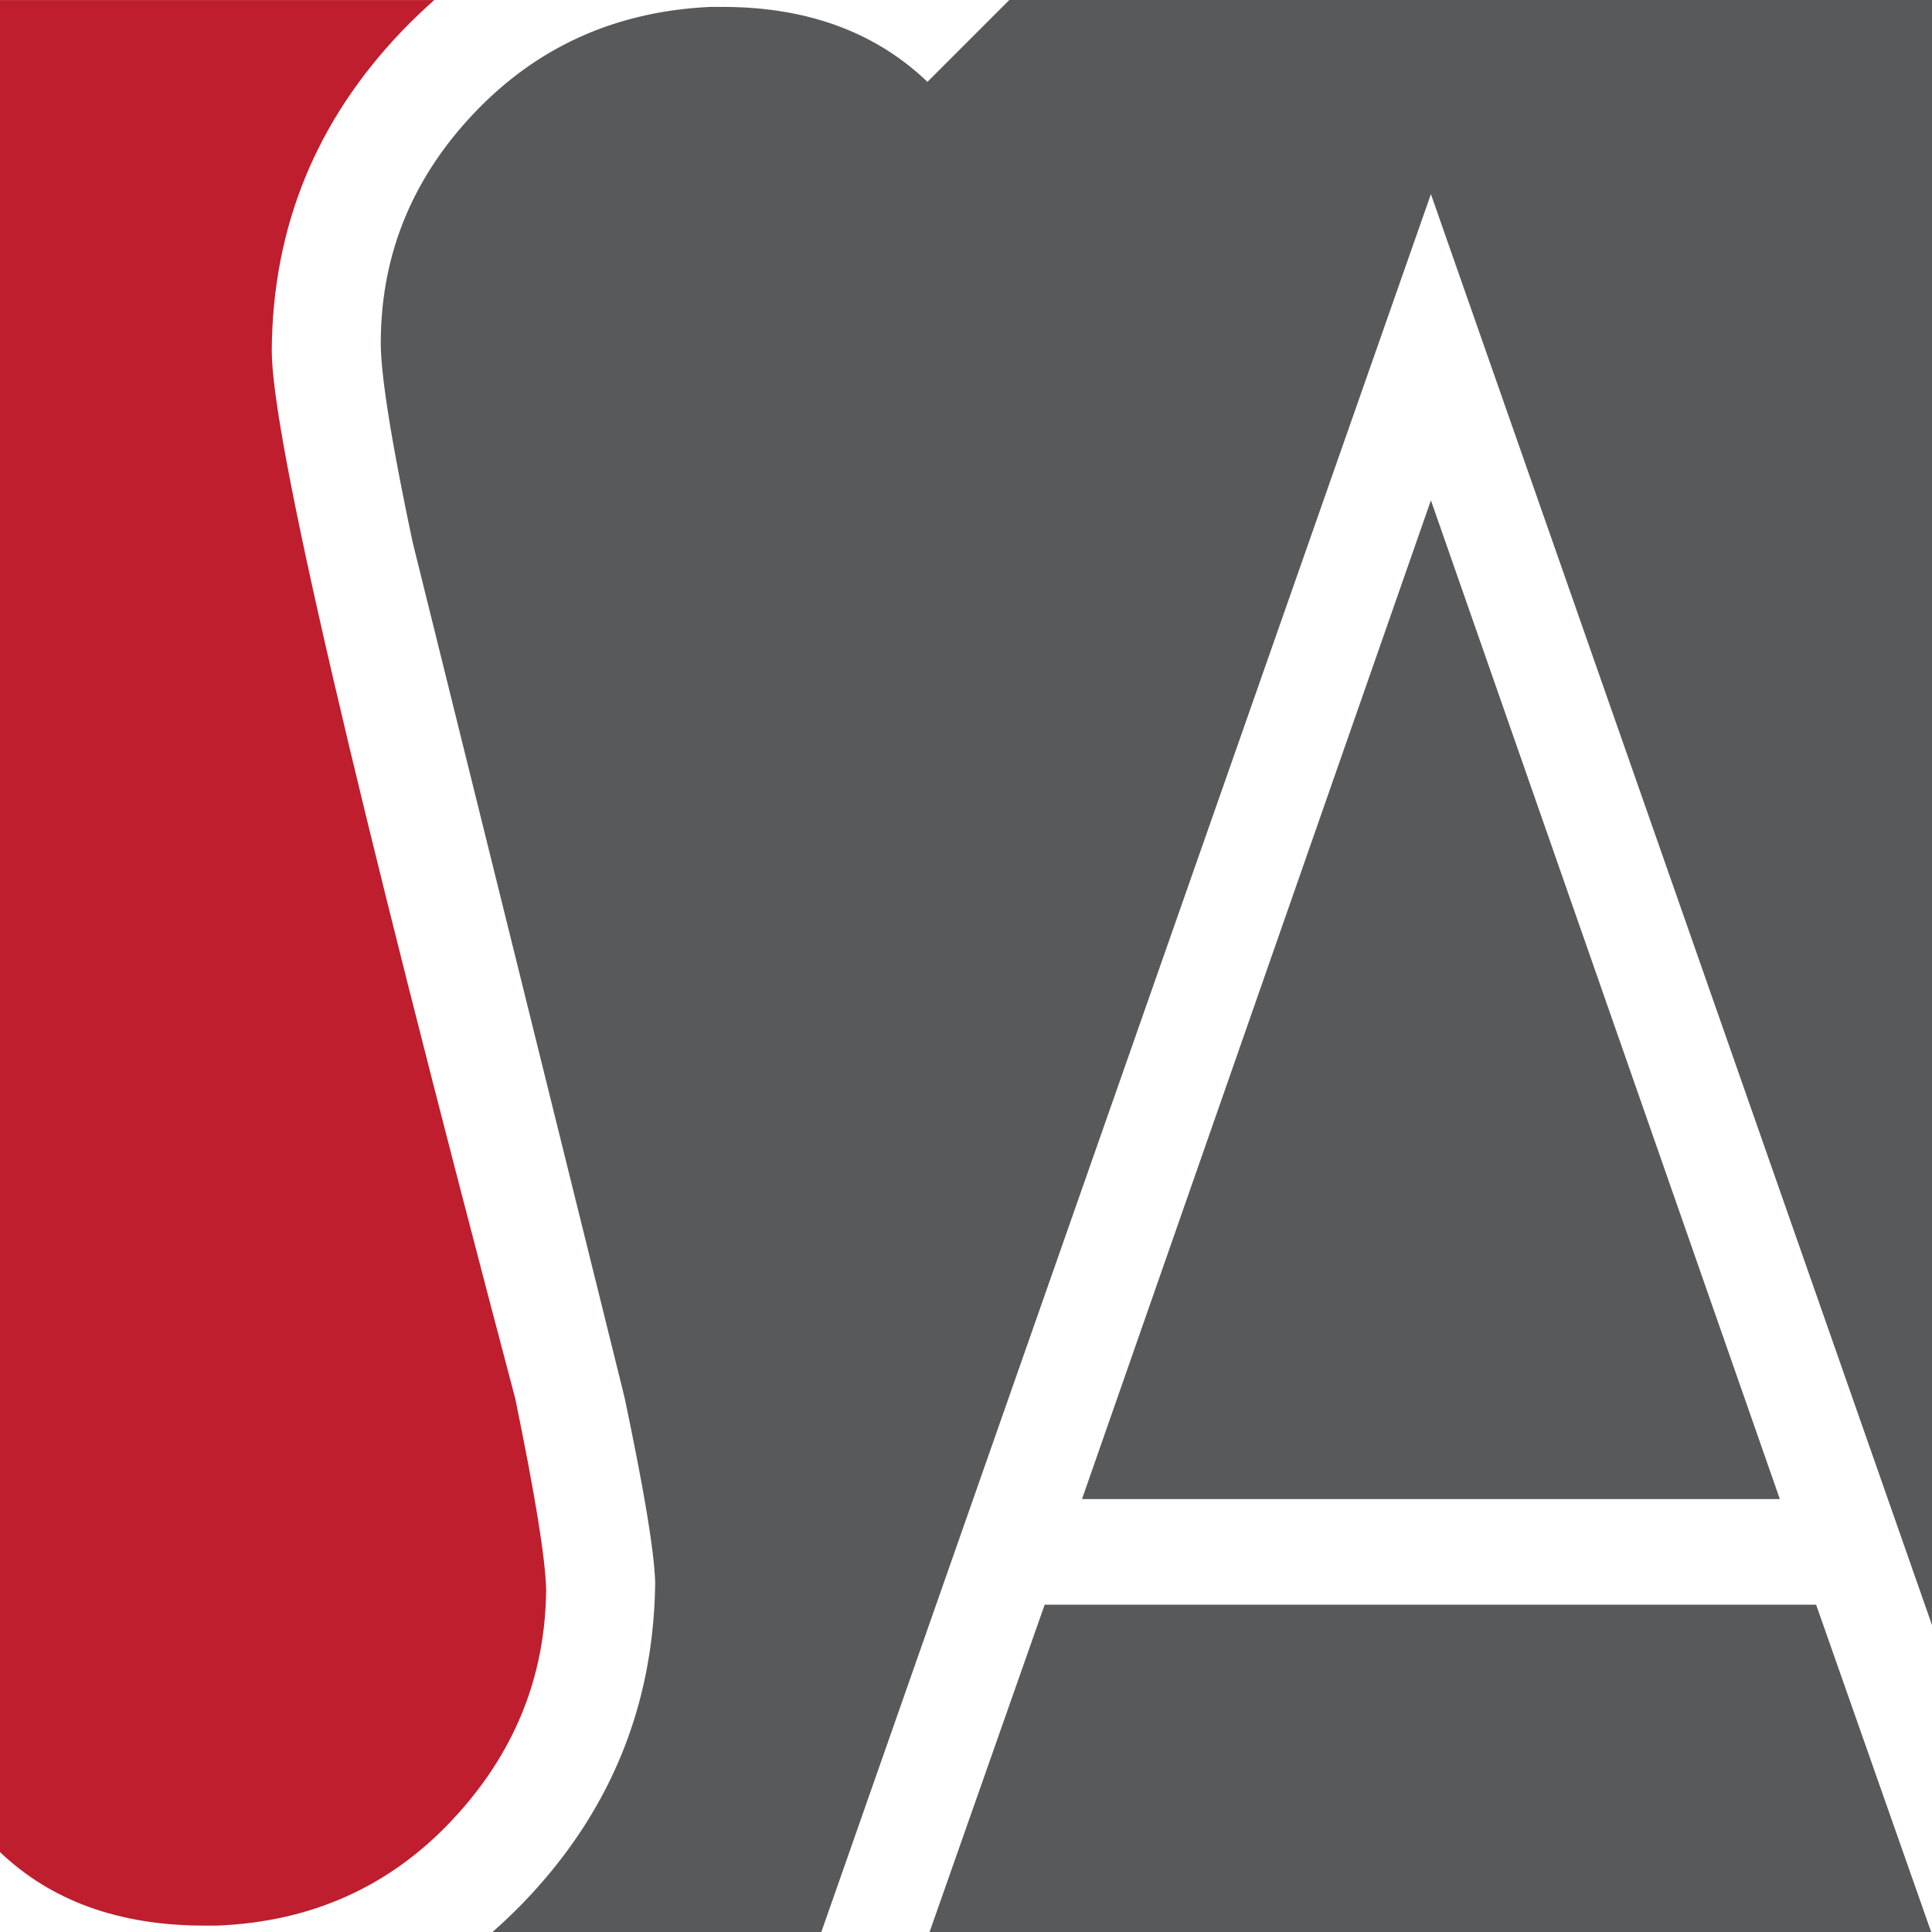
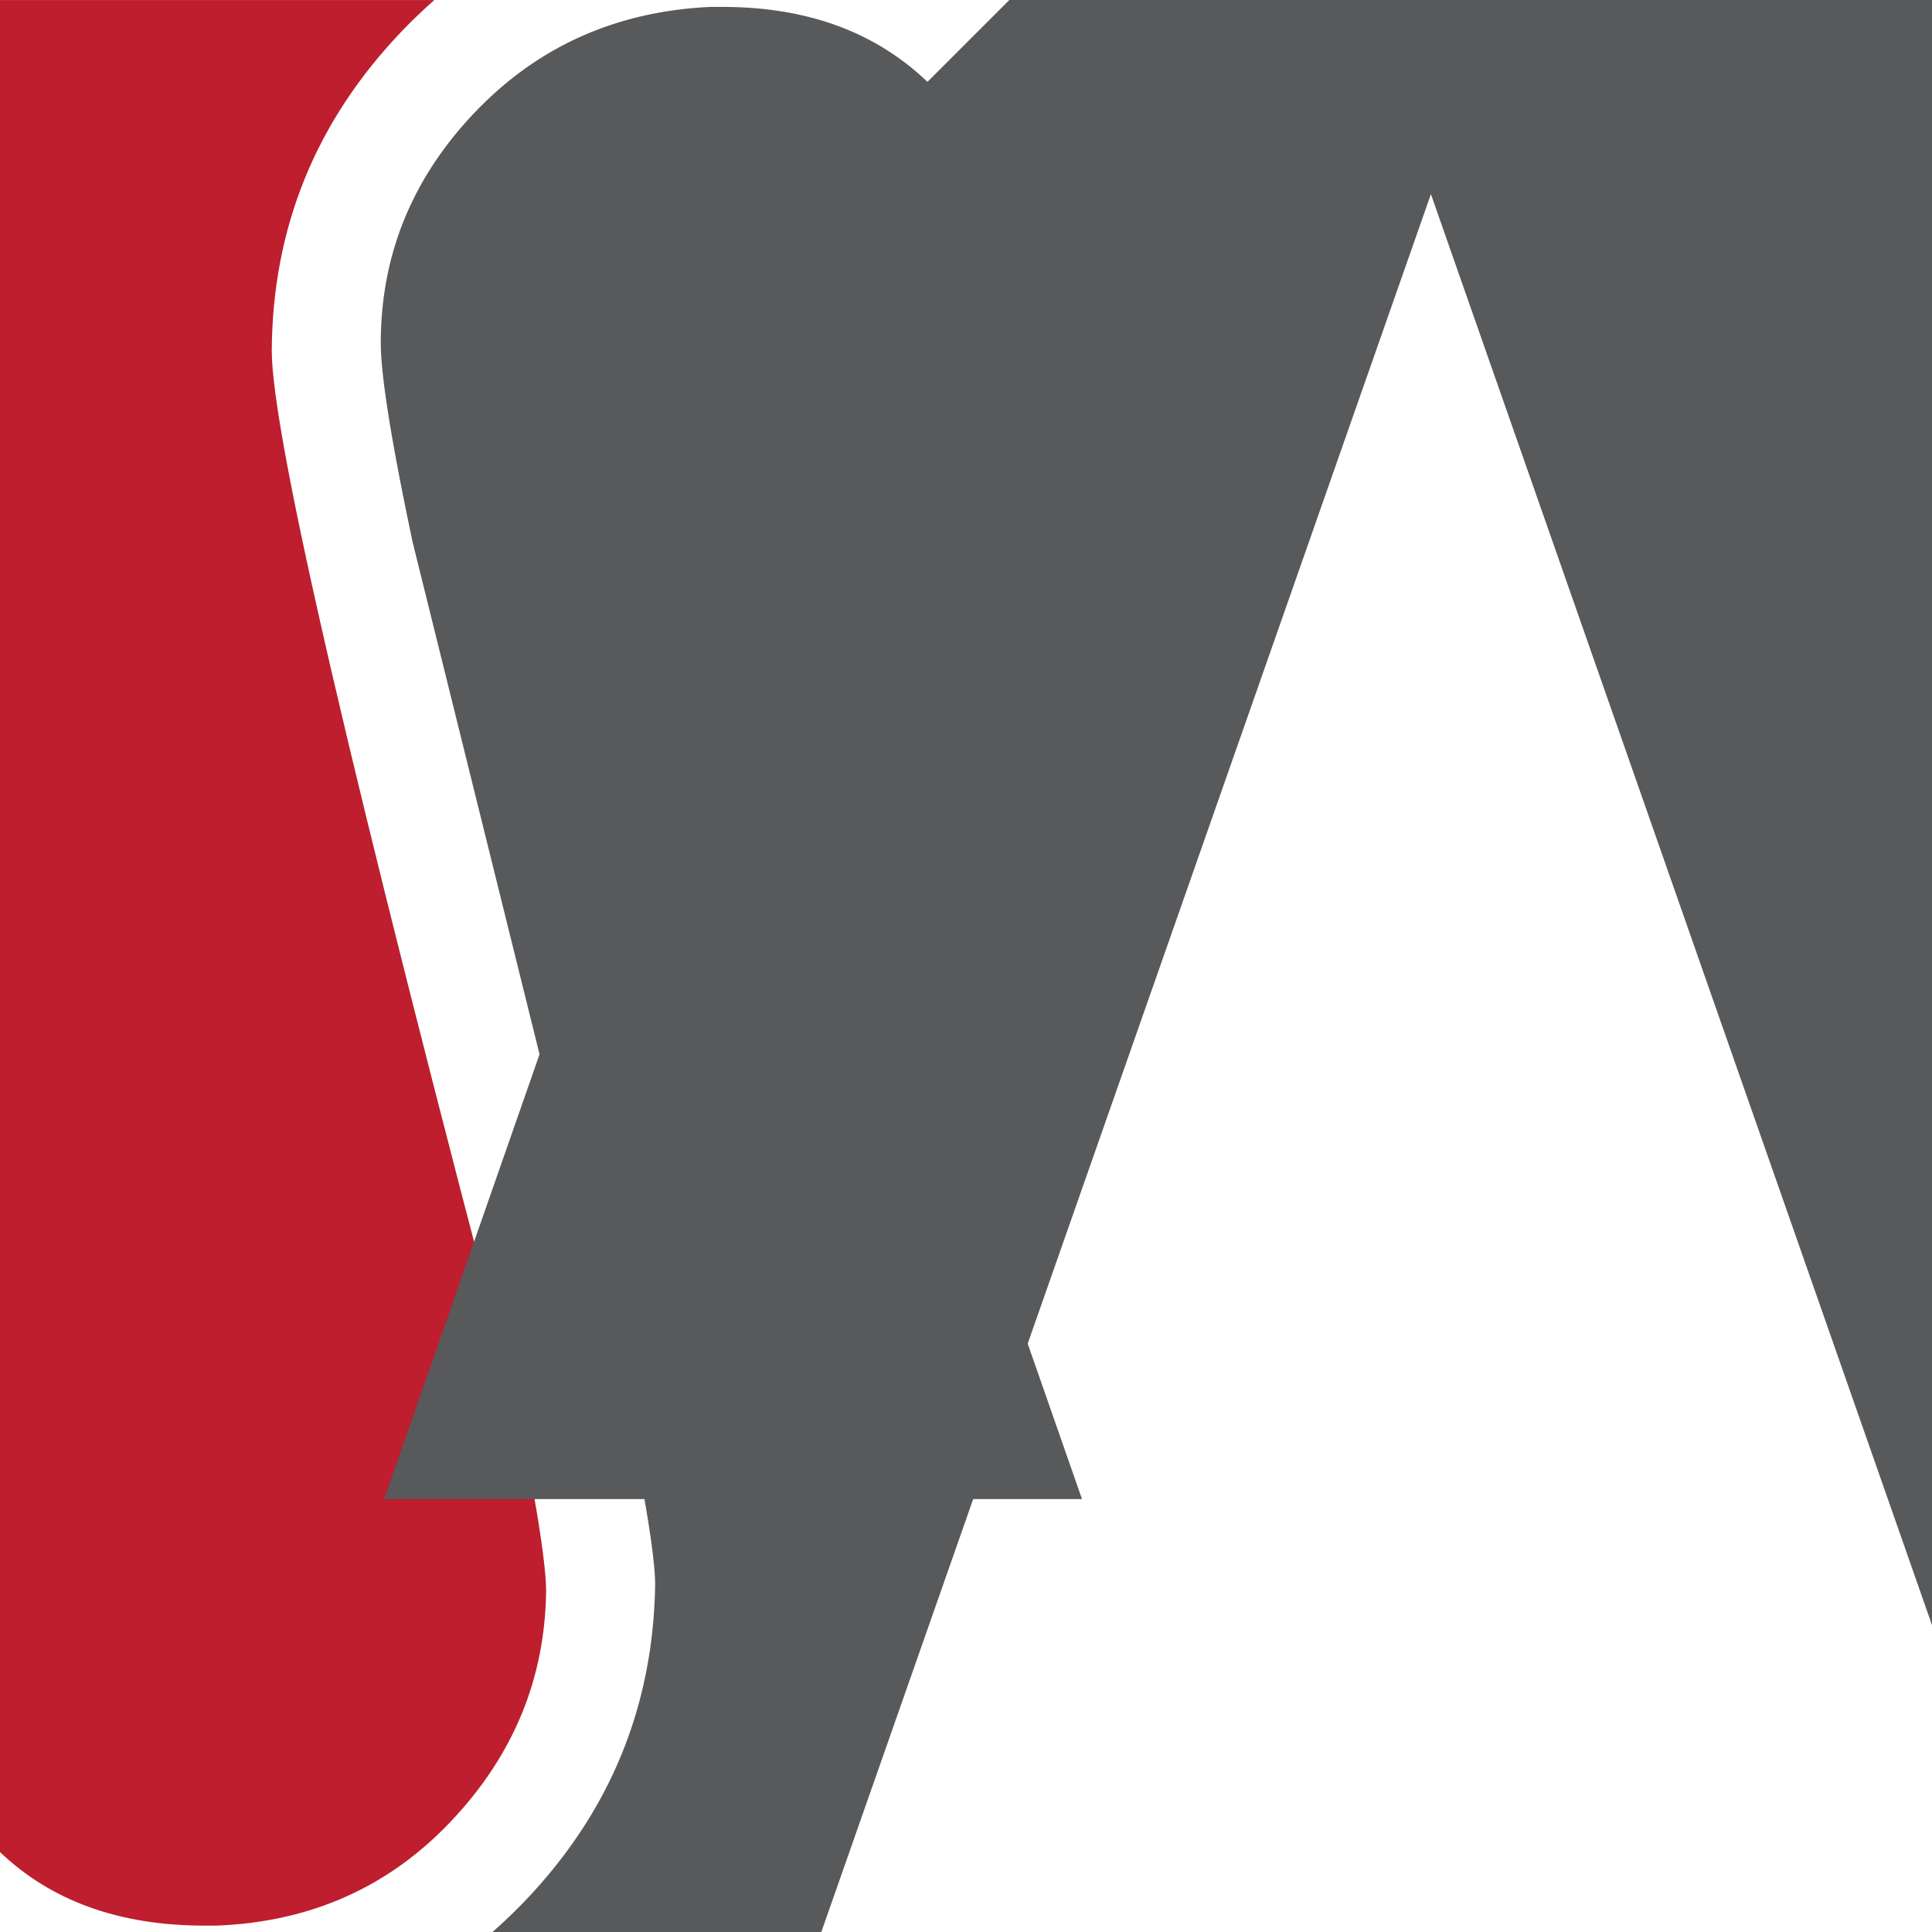
<svg xmlns="http://www.w3.org/2000/svg" data-bbox="0 0 332.78 332.79" viewBox="0 0 332.78 332.79" data-type="color">
  <g>
    <path d="M159.75 14.1c-8.99-8.61-20.76-12.91-35.31-12.91h-2.09c-16.2.76-29.7 6.8-40.53 18.13C71 30.65 65.59 43.91 65.59 59.09c0 5.57 1.83 17.02 5.5 34.36l36.45 147.11c3.42 16.2 5.19 26.89 5.31 32.08-.25 21.26-7.81 39.61-22.68 55.05a94.16 94.16 0 0 1-5.34 5.09h56.64l105-299.34 86.31 246.48V0H173.85l-14.09 14.09Z" fill="#58595b" data-color="1" />
-     <path fill="#58595b" d="M160.11 332.79h172.53l-19.82-56.39H179.94l-19.83 56.39z" data-color="1" />
    <path d="M35.23 331.68h2.09c16.2-.63 29.68-6.64 40.43-18.04 10.75-11.39 16.2-24.67 16.32-39.86-.12-5.31-1.9-16.26-5.31-32.84C60.79 135.15 46.81 74.97 46.81 60.42c.12-21.26 7.62-39.64 22.49-55.14 1.79-1.87 3.63-3.61 5.5-5.27H0v319c8.83 8.43 20.56 12.67 35.23 12.67" fill="#be1e2d" data-color="2" />
-     <path fill="#58595b" d="M186.37 258.21h120.2l-60.1-172.03-60.1 172.03z" data-color="1" />
+     <path fill="#58595b" d="M186.37 258.21l-60.1-172.03-60.1 172.03z" data-color="1" />
  </g>
</svg>